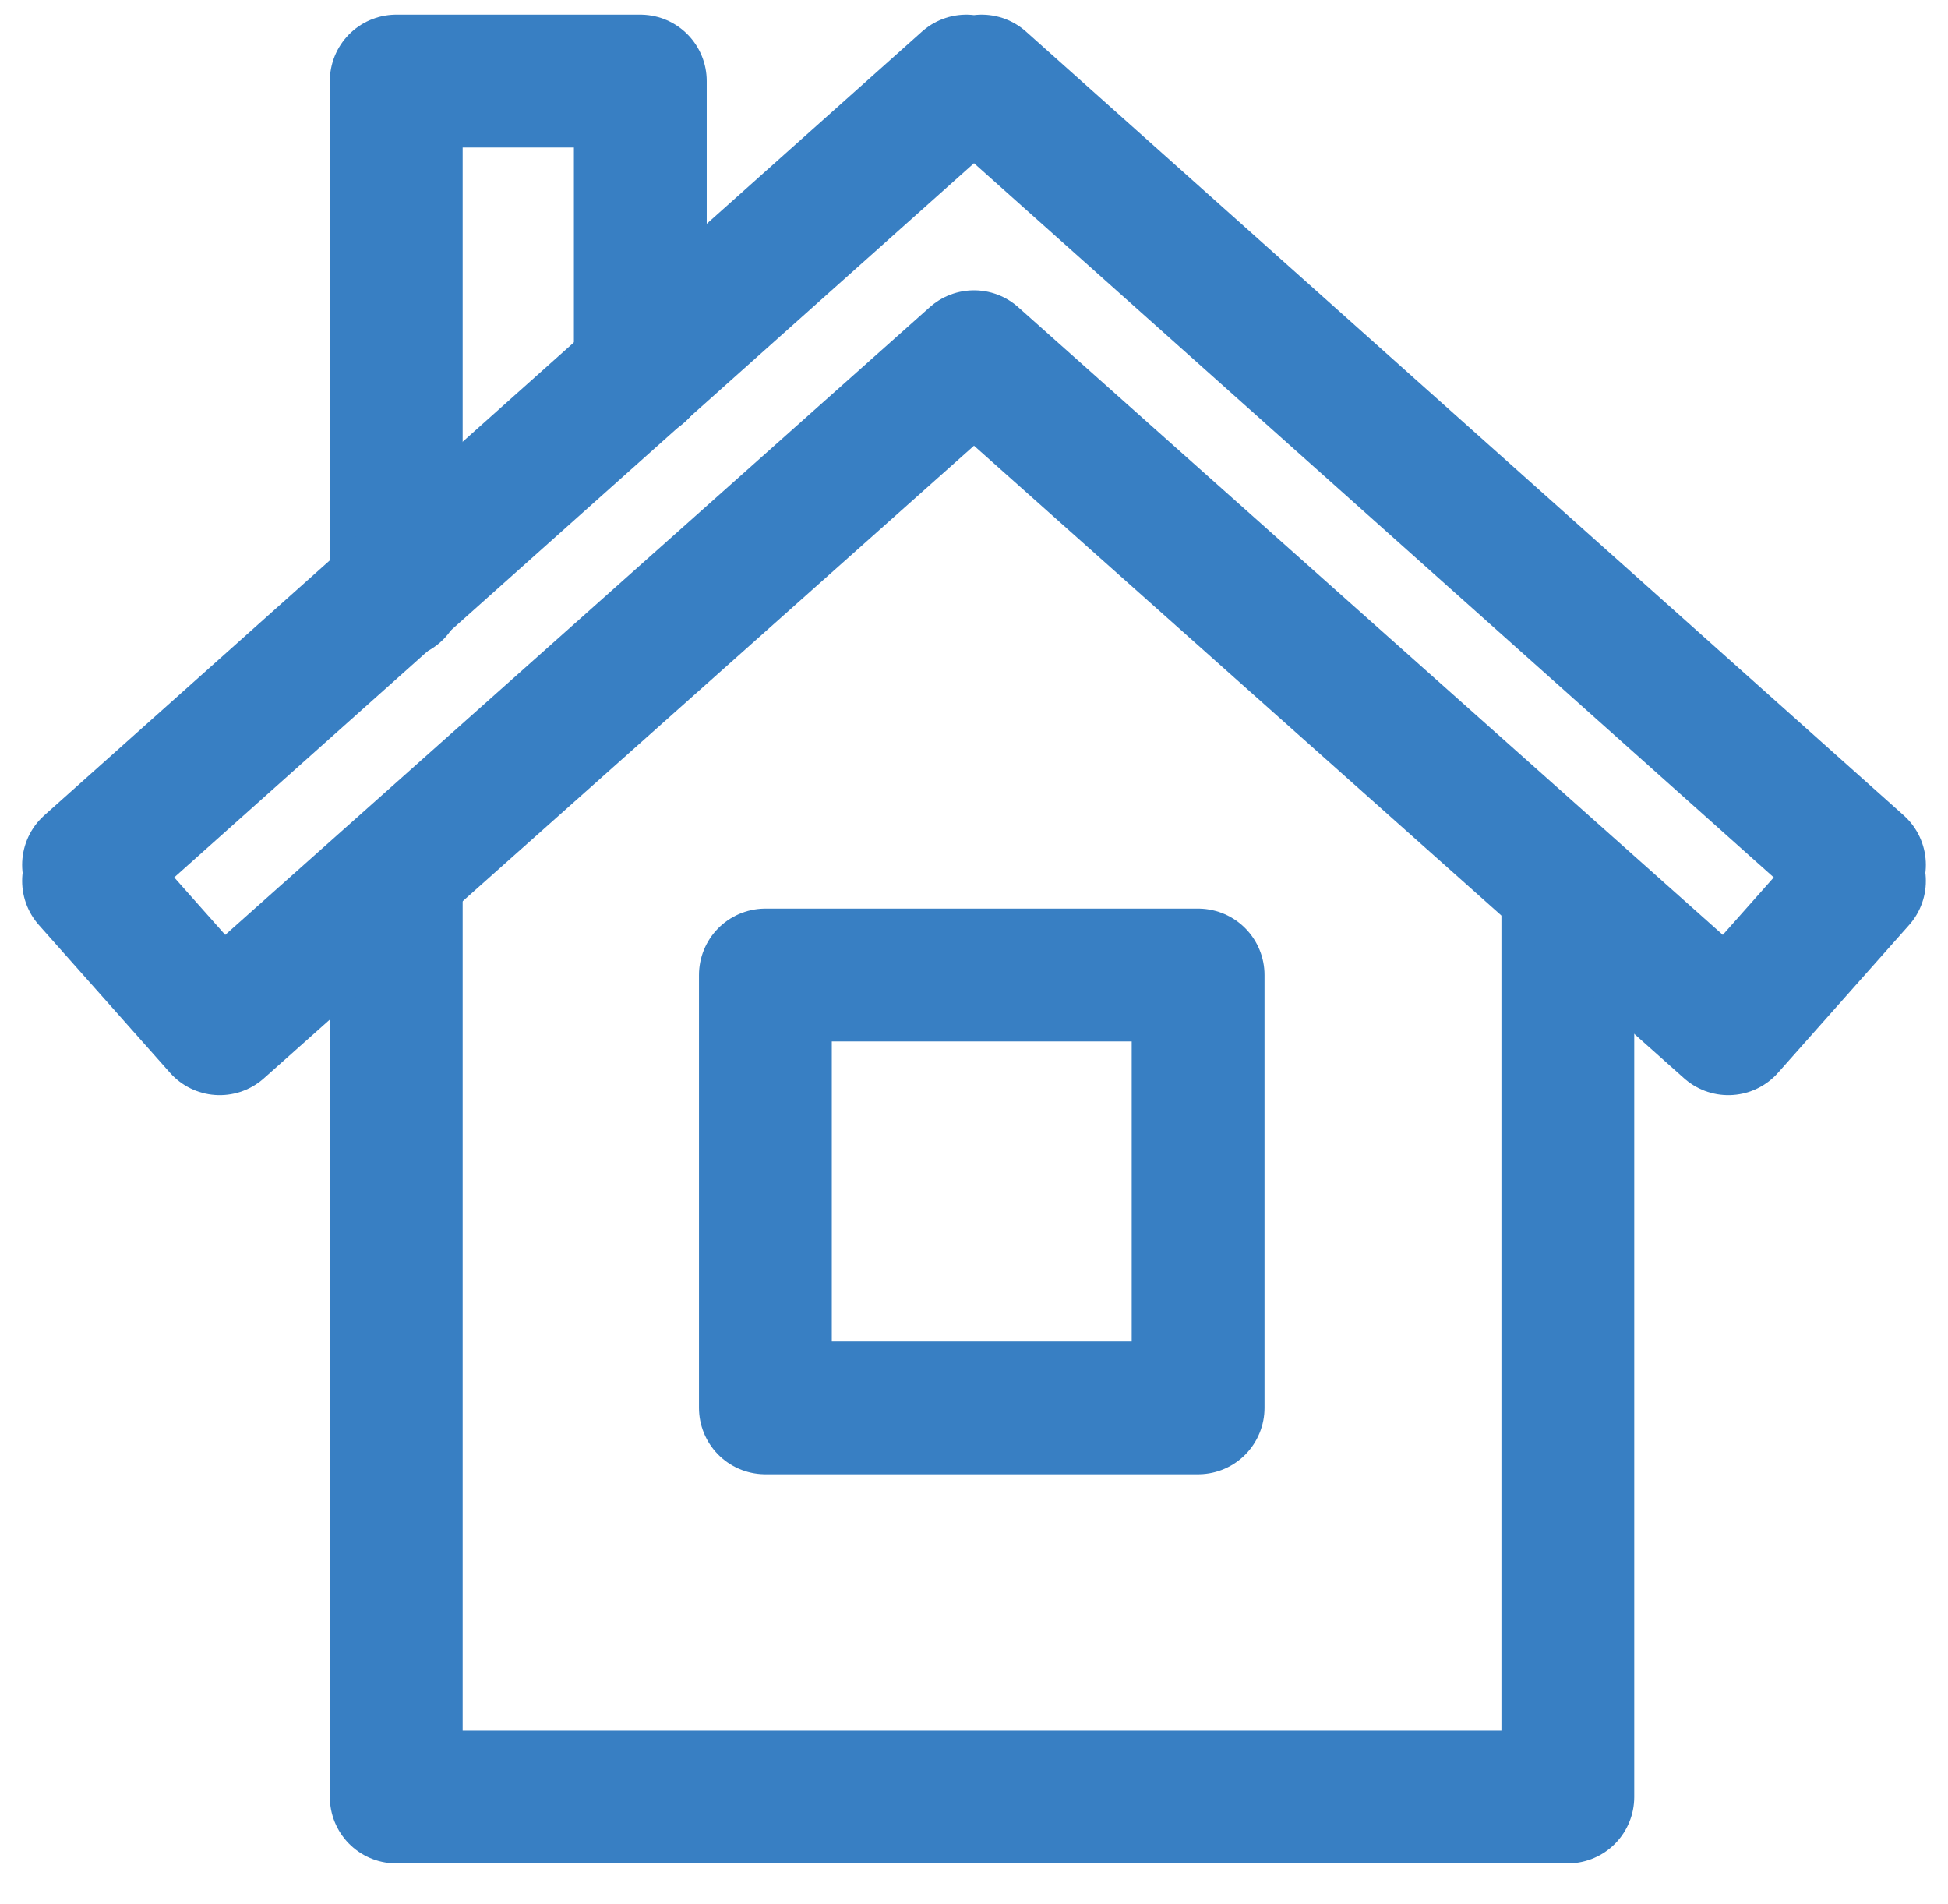
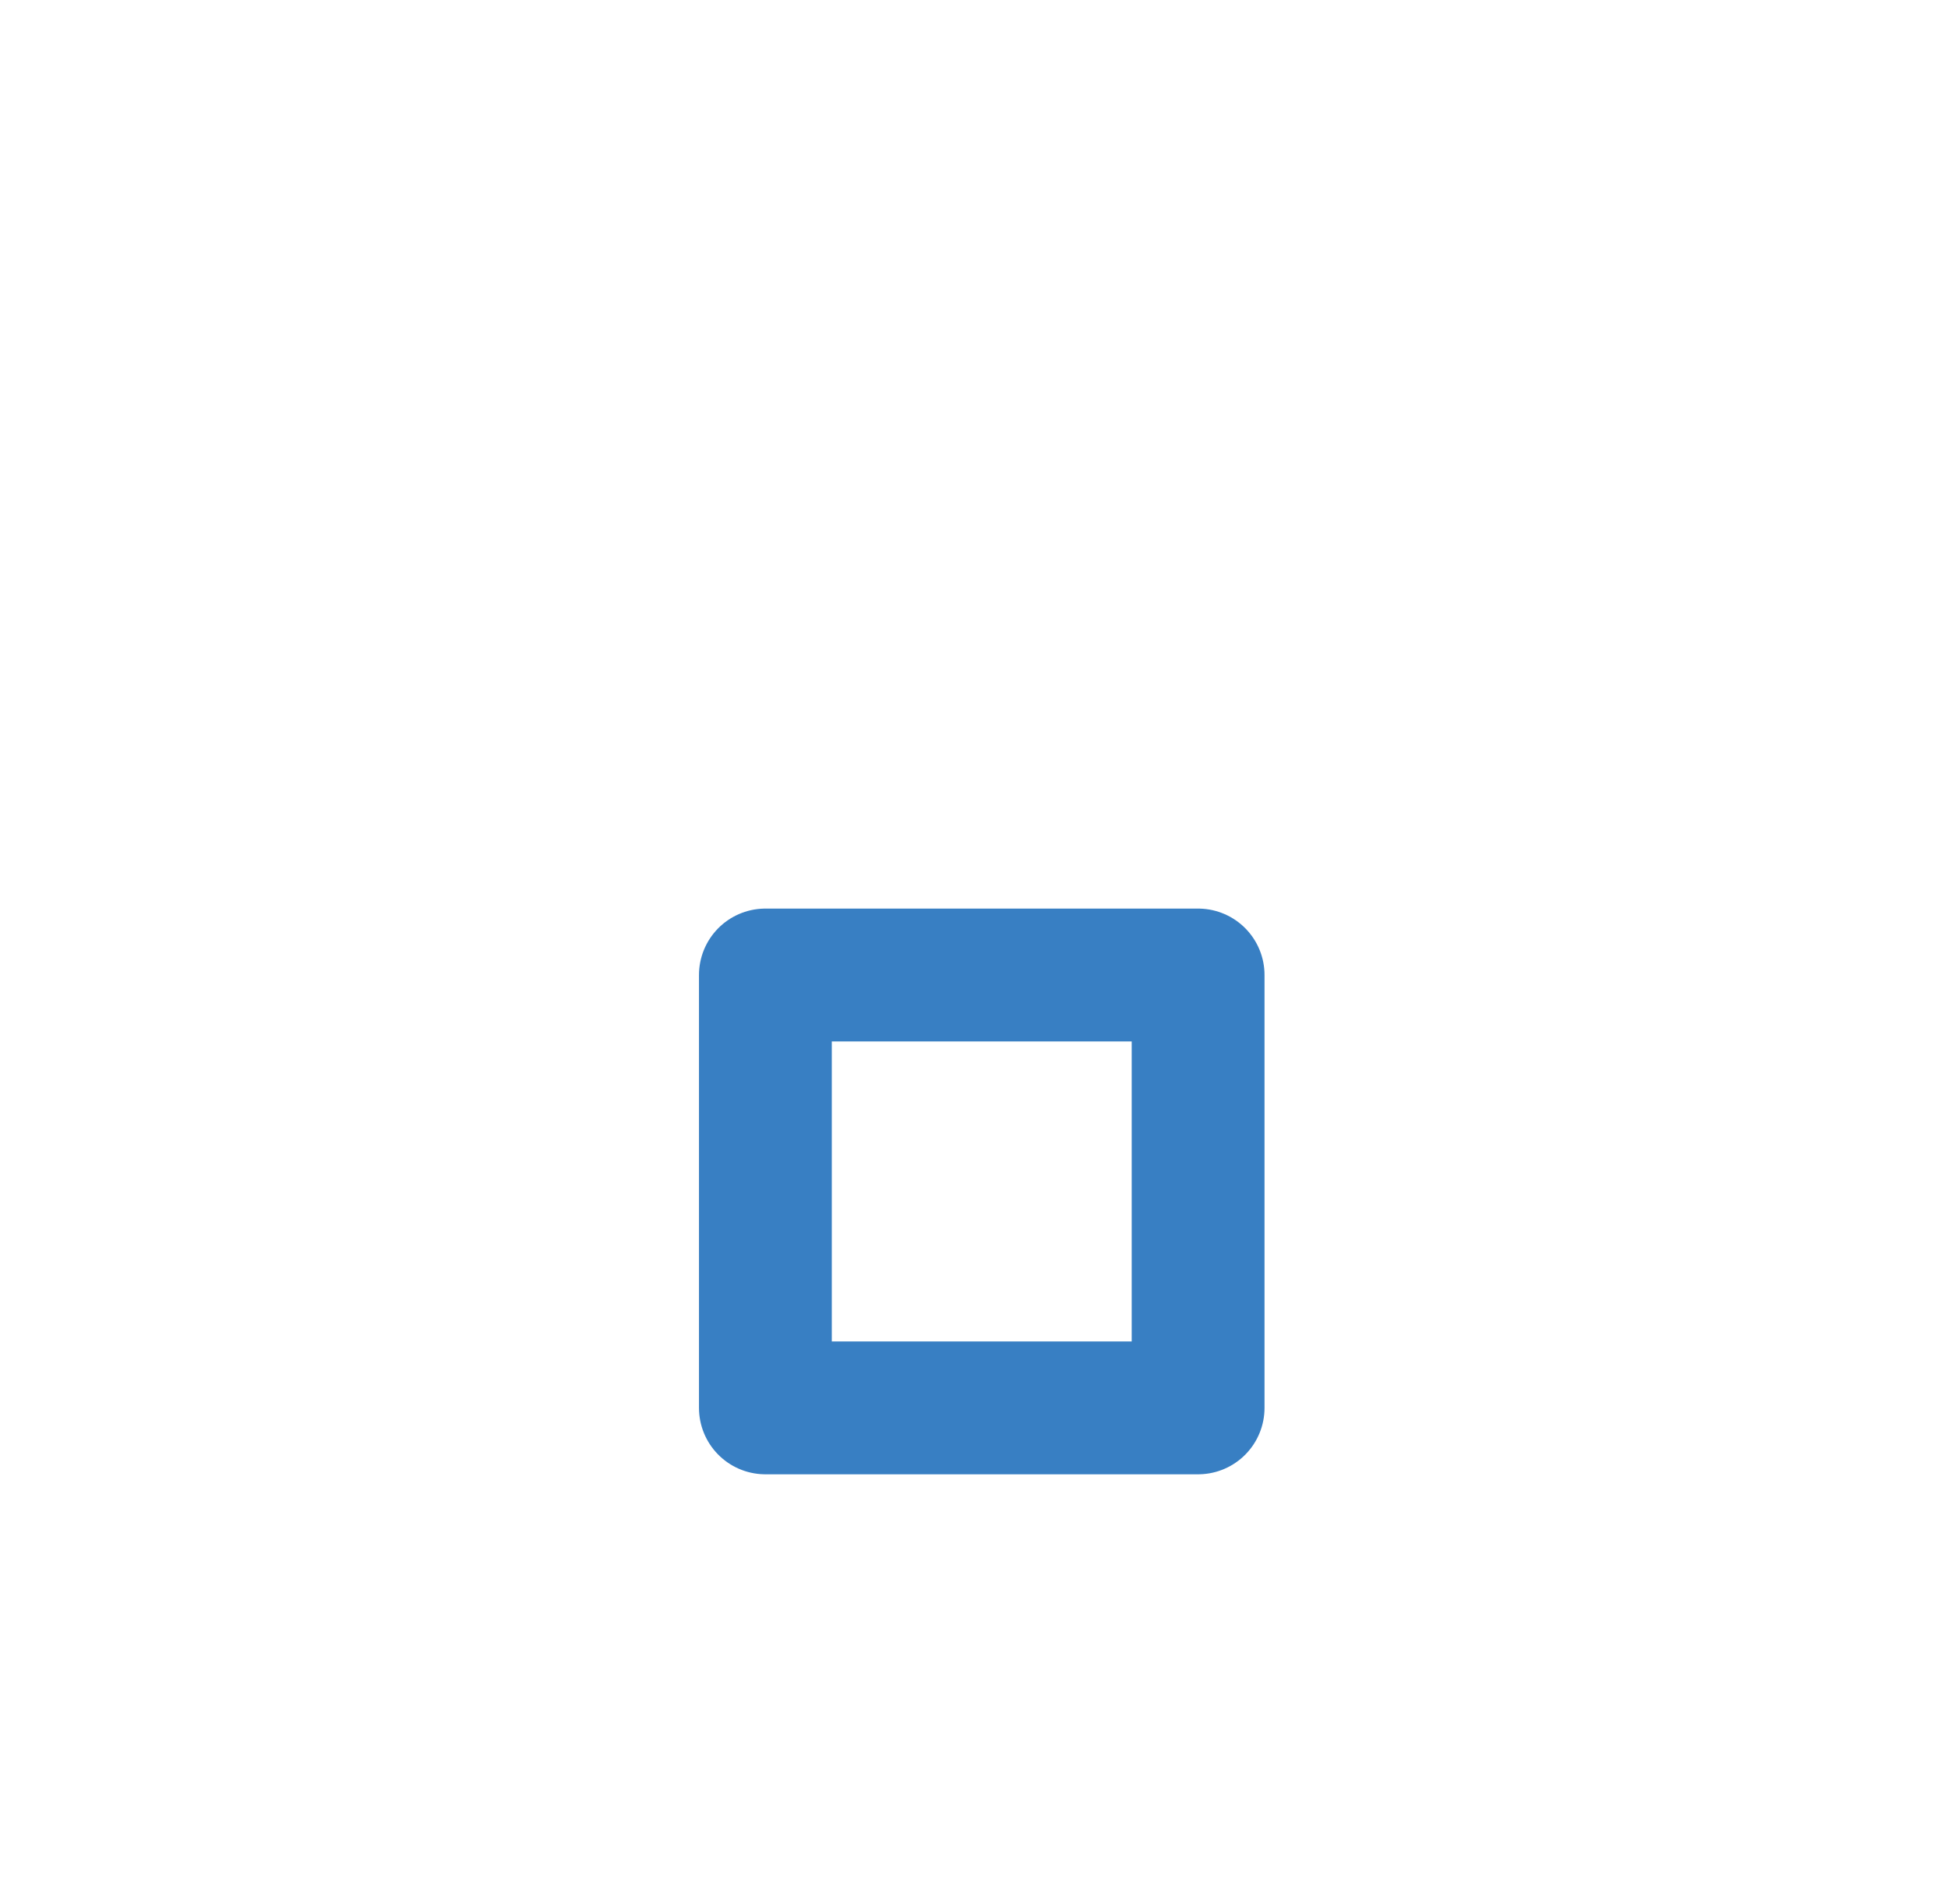
<svg xmlns="http://www.w3.org/2000/svg" width="44" height="43" viewBox="0 0 44 43" fill="none">
  <g id="Group 33">
-     <path id="Vector" d="M8.95 20.33V40.58H35.413V20.33" stroke="#387FC3" stroke-width="3" stroke-linecap="round" stroke-linejoin="round" />
    <path id="Vector_2" d="M17.288 22.018H27.062V31.793H17.288V22.018Z" stroke="#387FC3" stroke-width="3" stroke-linecap="round" stroke-linejoin="round" />
-     <path id="Vector_3" d="M8.95 13.381V1.831H14.463V8.418" stroke="#387FC3" stroke-width="3" stroke-linecap="round" stroke-linejoin="round" />
-     <path id="Vector_4" d="M42 19.531L41.825 19.731L42 19.893L39.038 23.231L22 8.056L4.963 23.231L2 19.893L2.175 19.731L2 19.531L21.825 1.831L22 1.993L22.175 1.831L42 19.531Z" stroke="#387FC3" stroke-width="3" stroke-linecap="round" stroke-linejoin="round" />
  </g>
</svg>